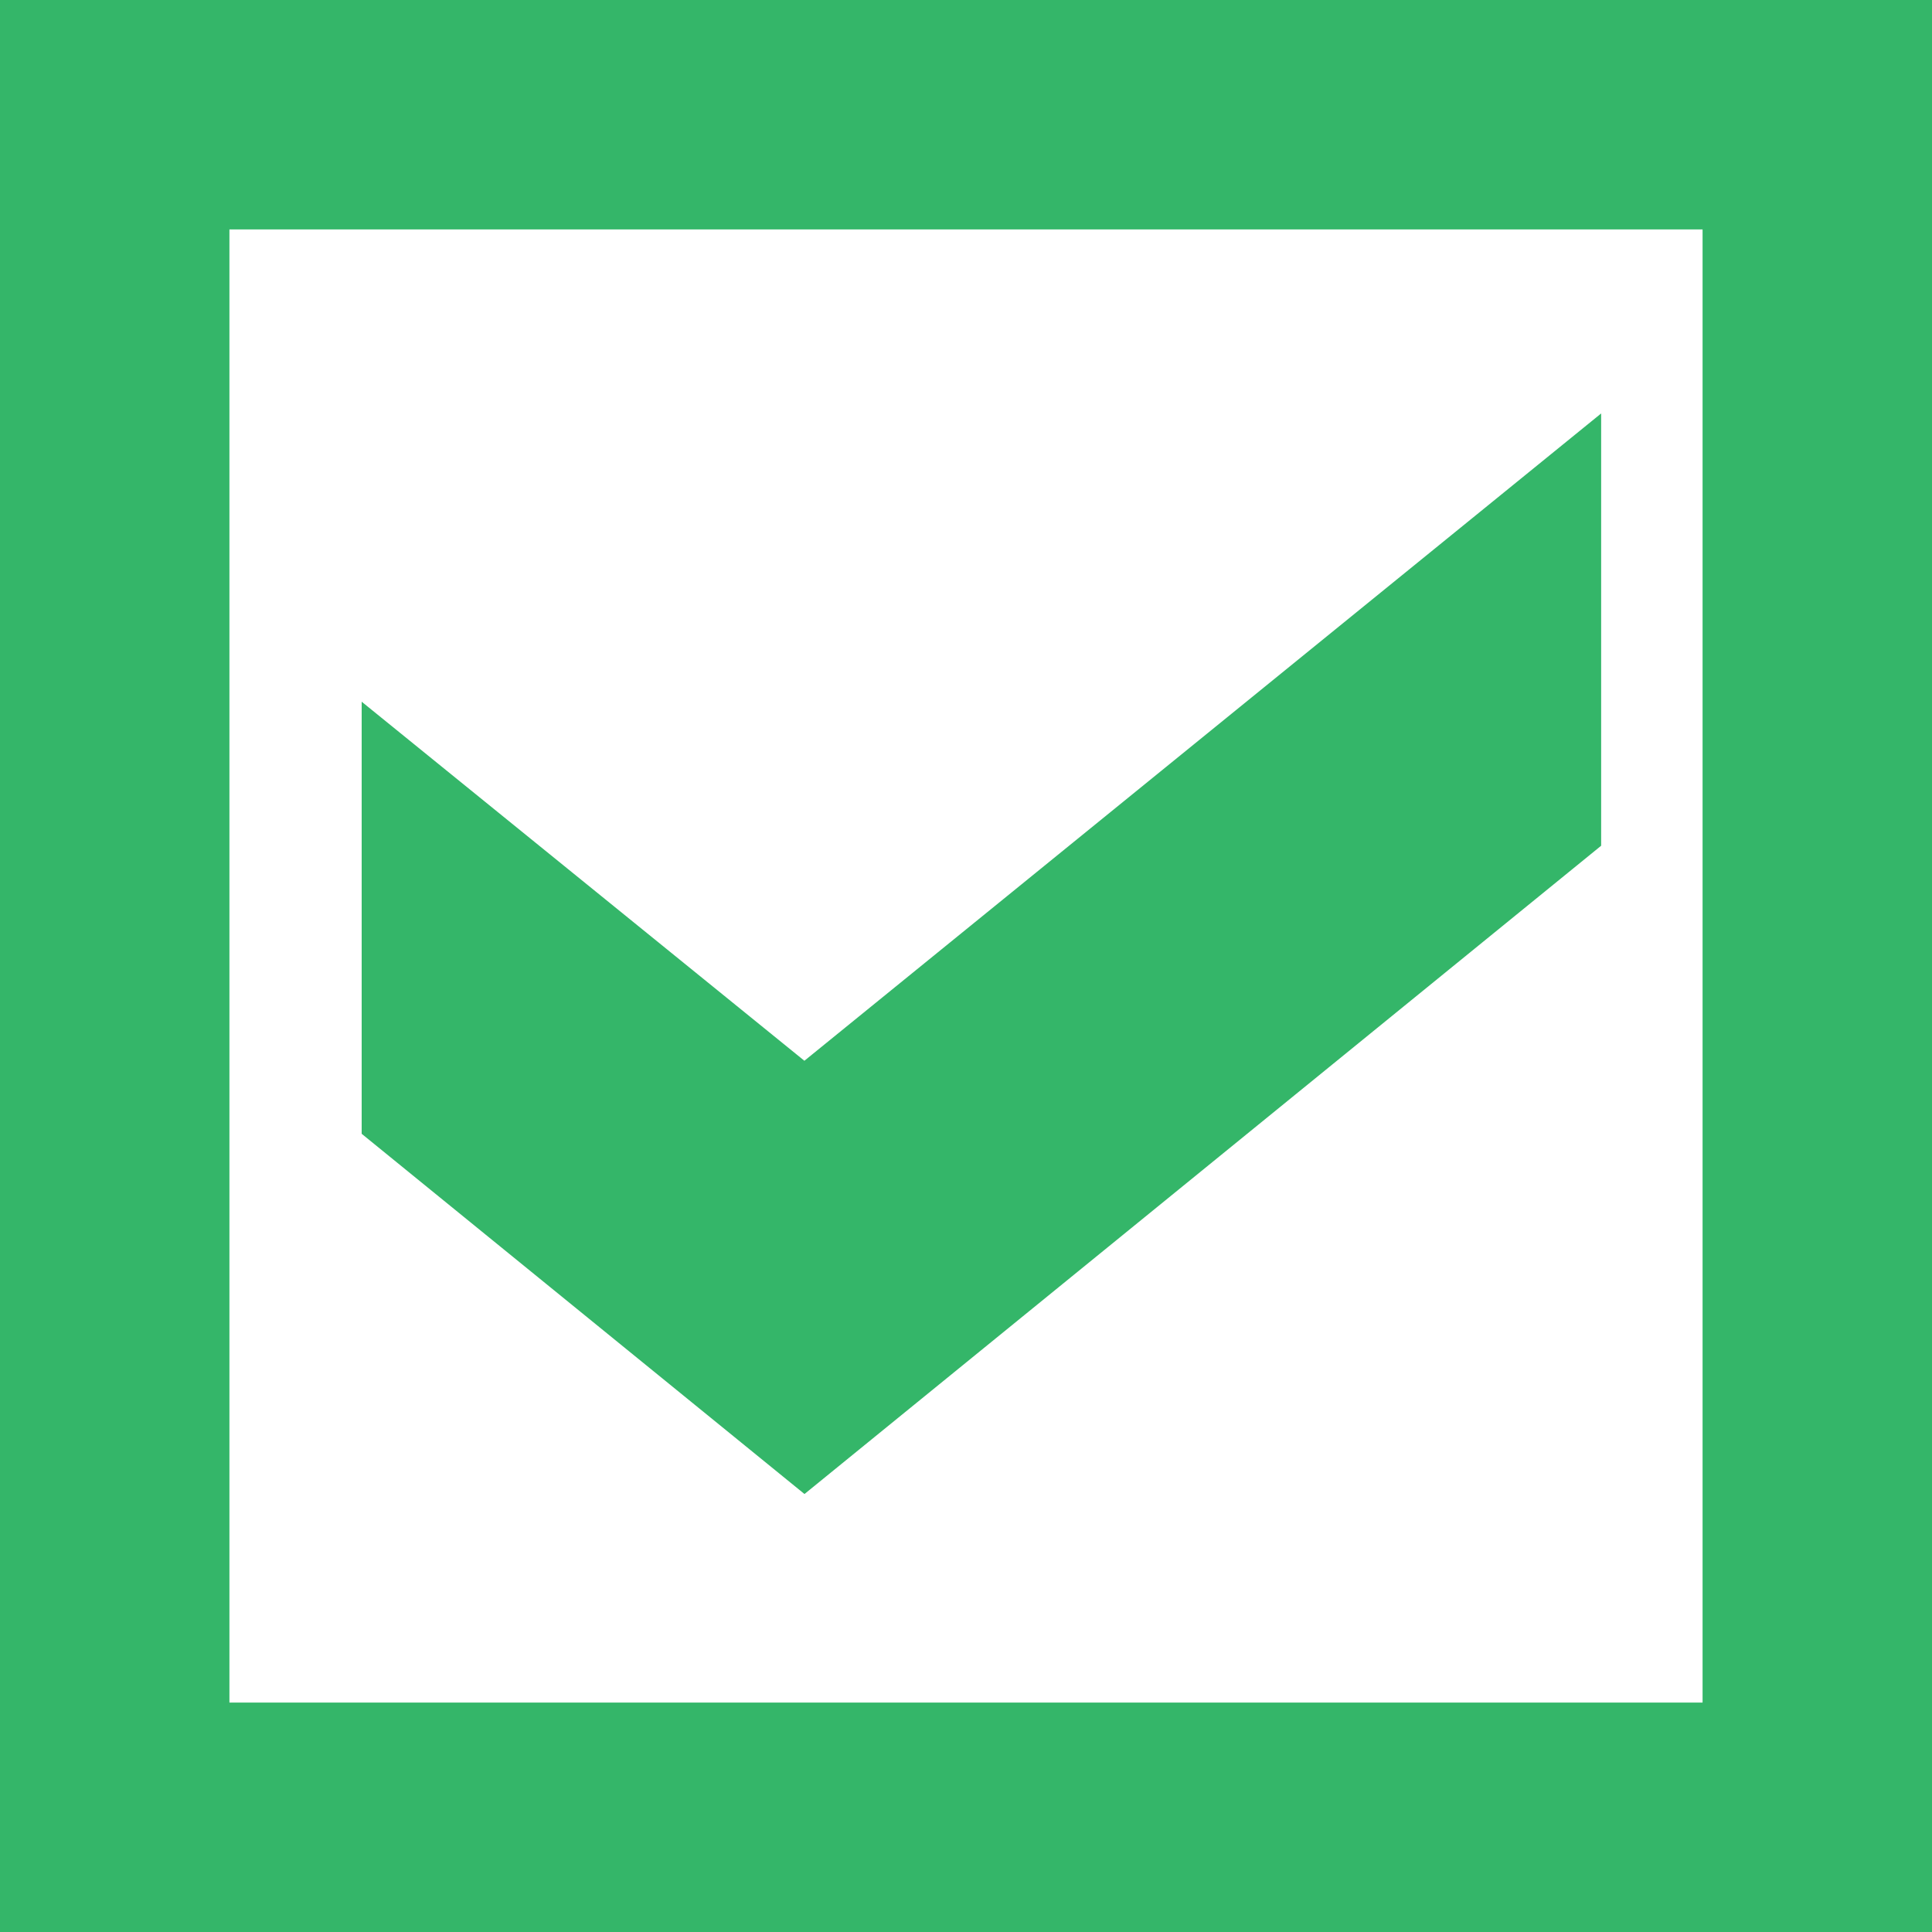
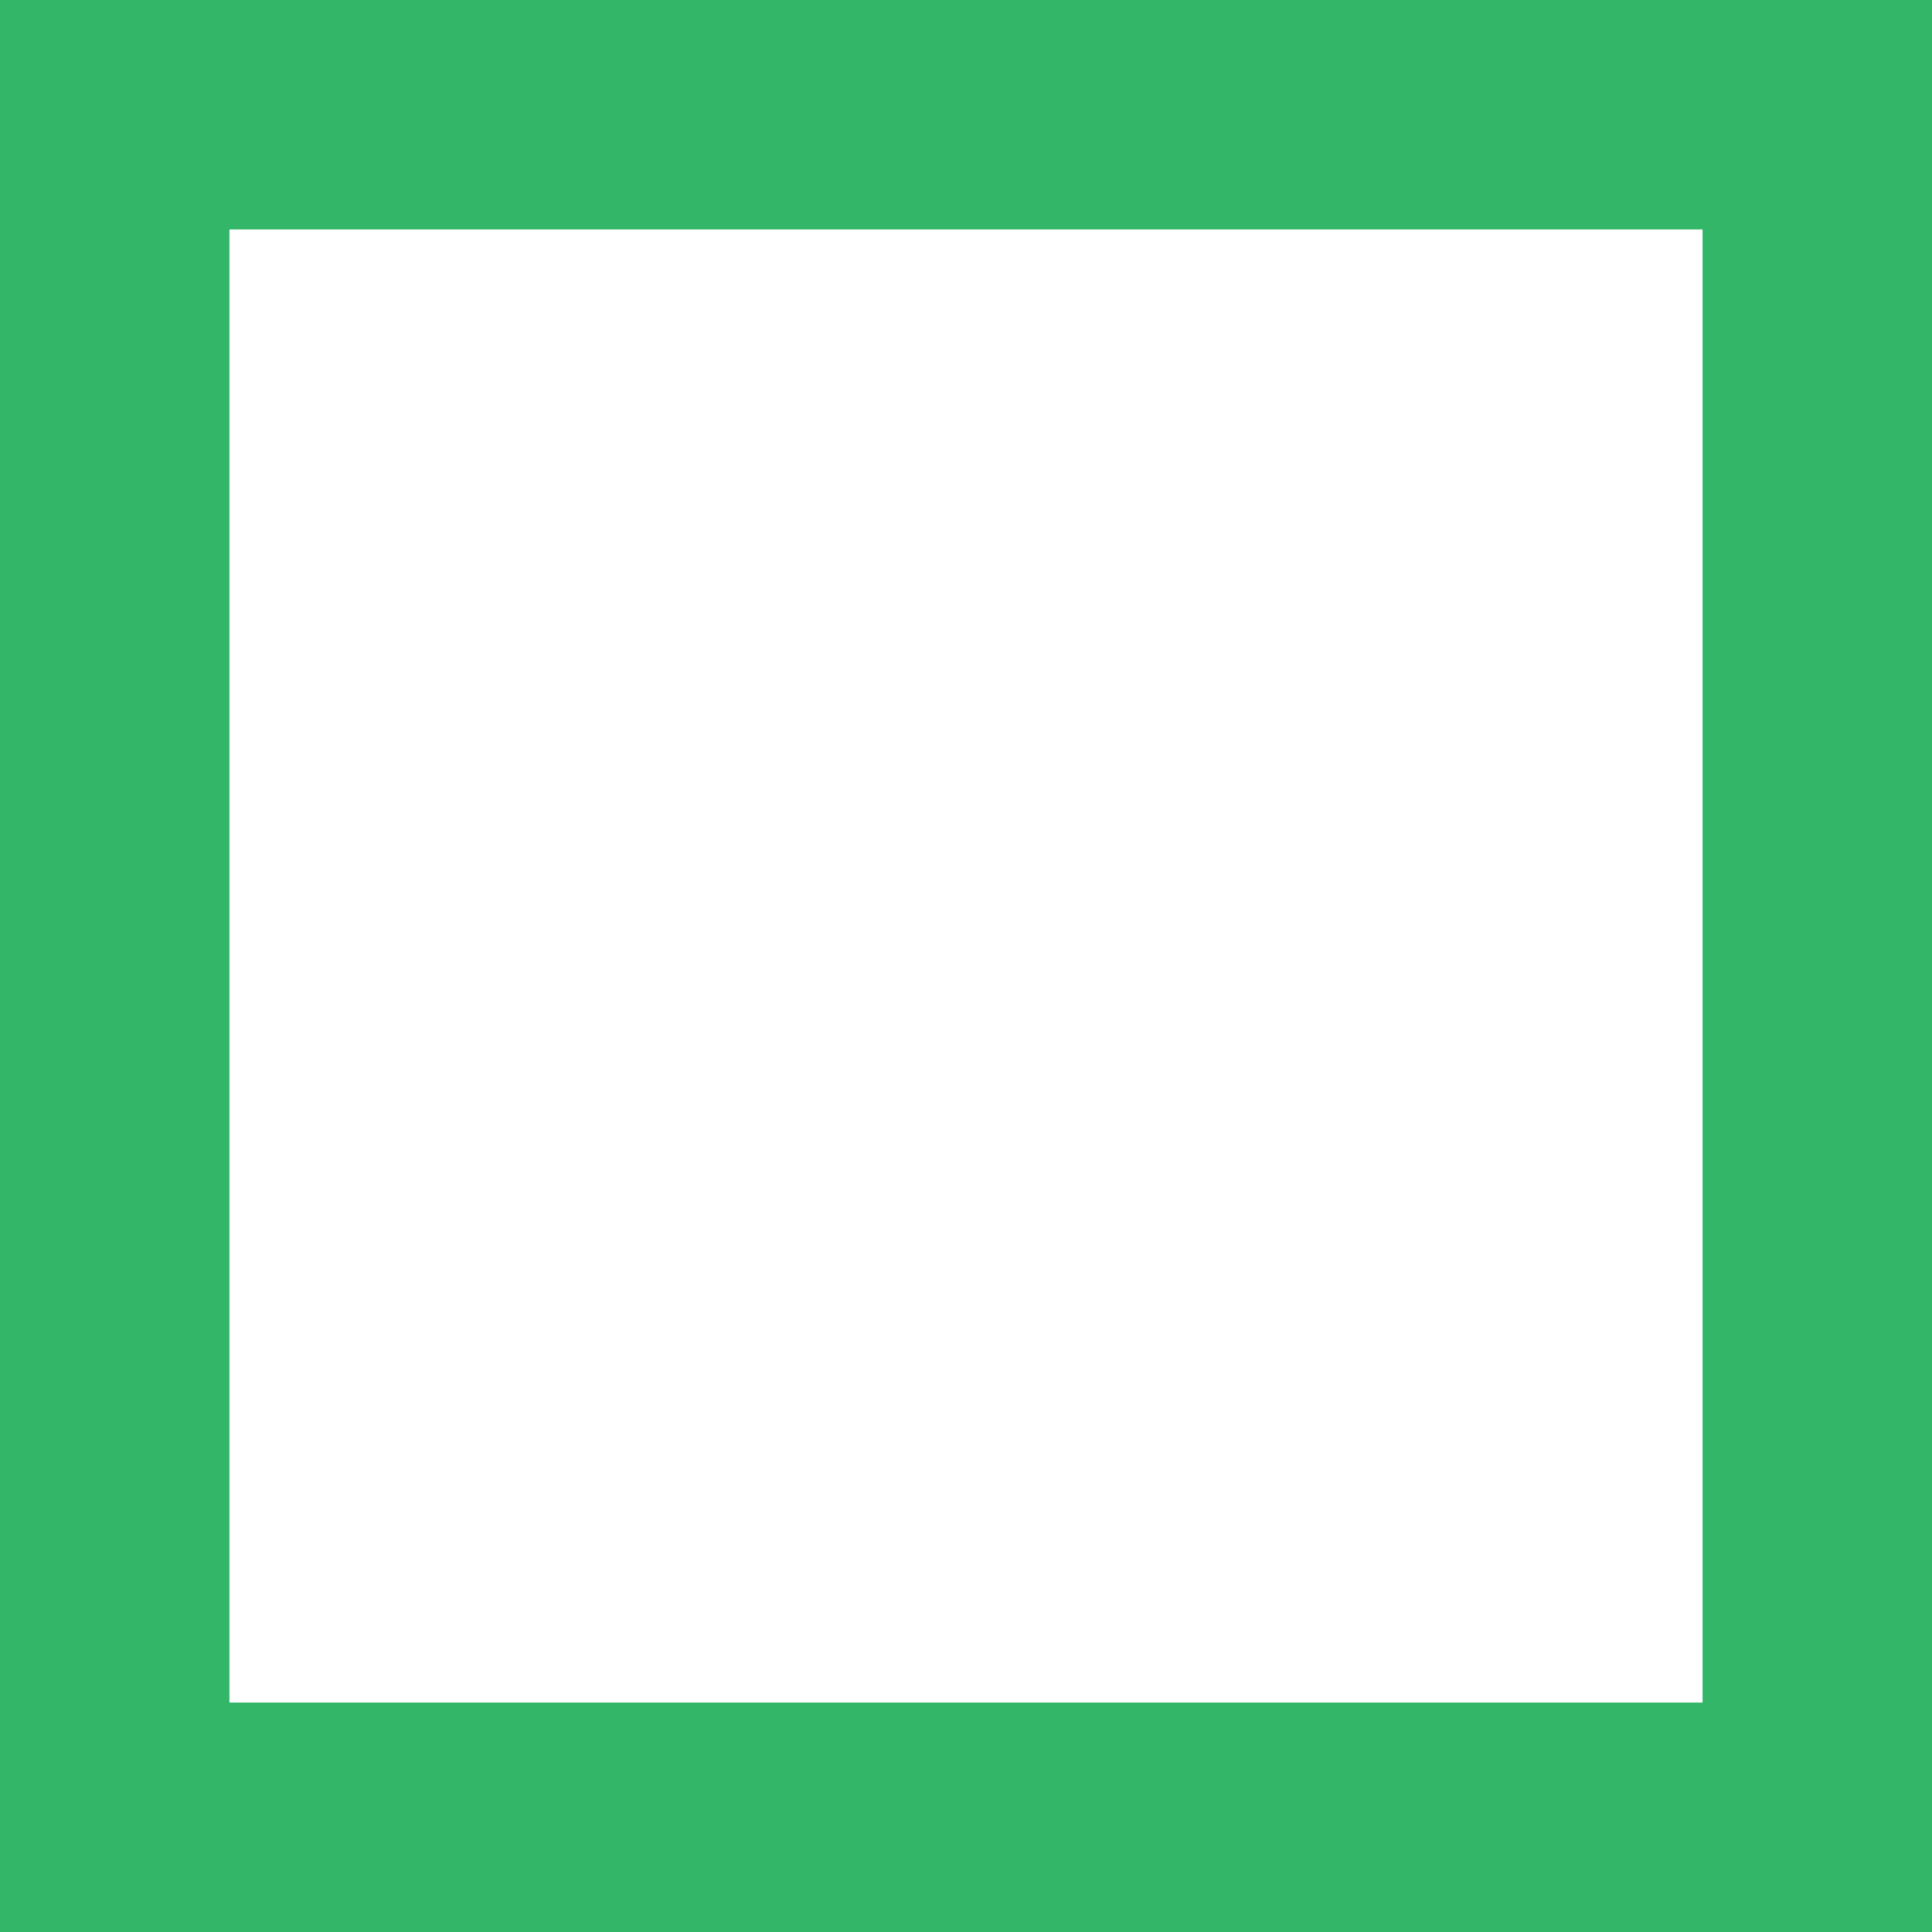
<svg xmlns="http://www.w3.org/2000/svg" version="1.1" id="Layer_1" x="0px" y="0px" width="20px" height="20px" viewBox="0 0 20 20" enable-background="new 0 0 20 20" xml:space="preserve">
  <g>
-     <path fill="#34B669" d="M16.575,8.755l-8.247,6.711l-4.584-3.729V7.264l4.583,3.717l8.248-6.701V8.755L16.575,8.755z" />
-   </g>
+     </g>
  <path fill="#34B669" d="M0,0v20h20V0H0z M17.625,17.625H2.375V2.375h15.25V17.625z" />
</svg>